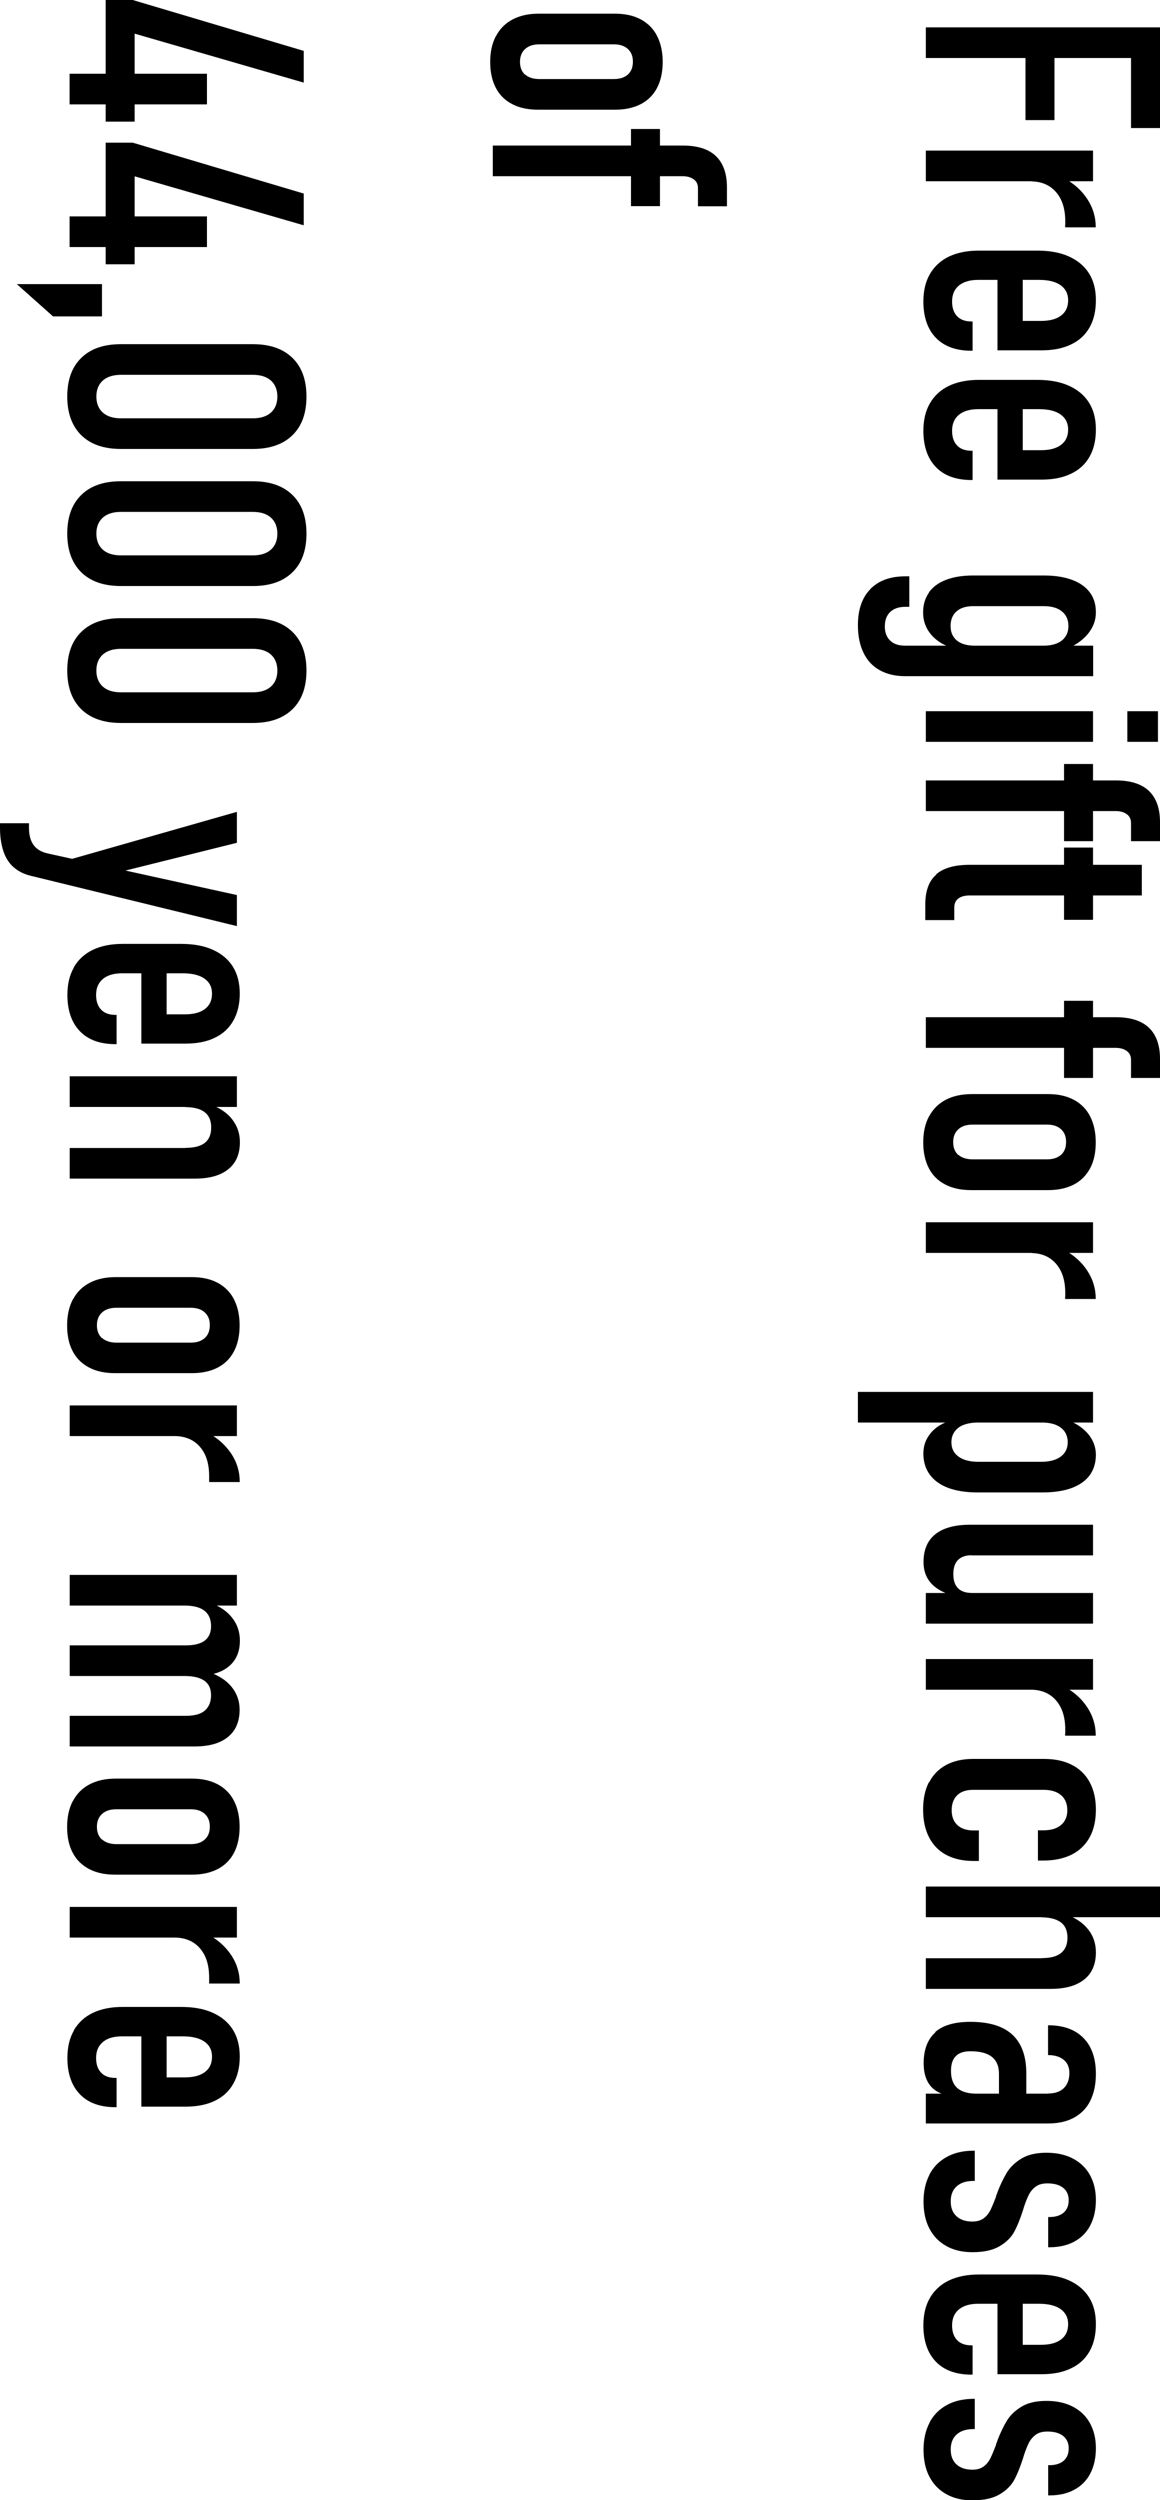
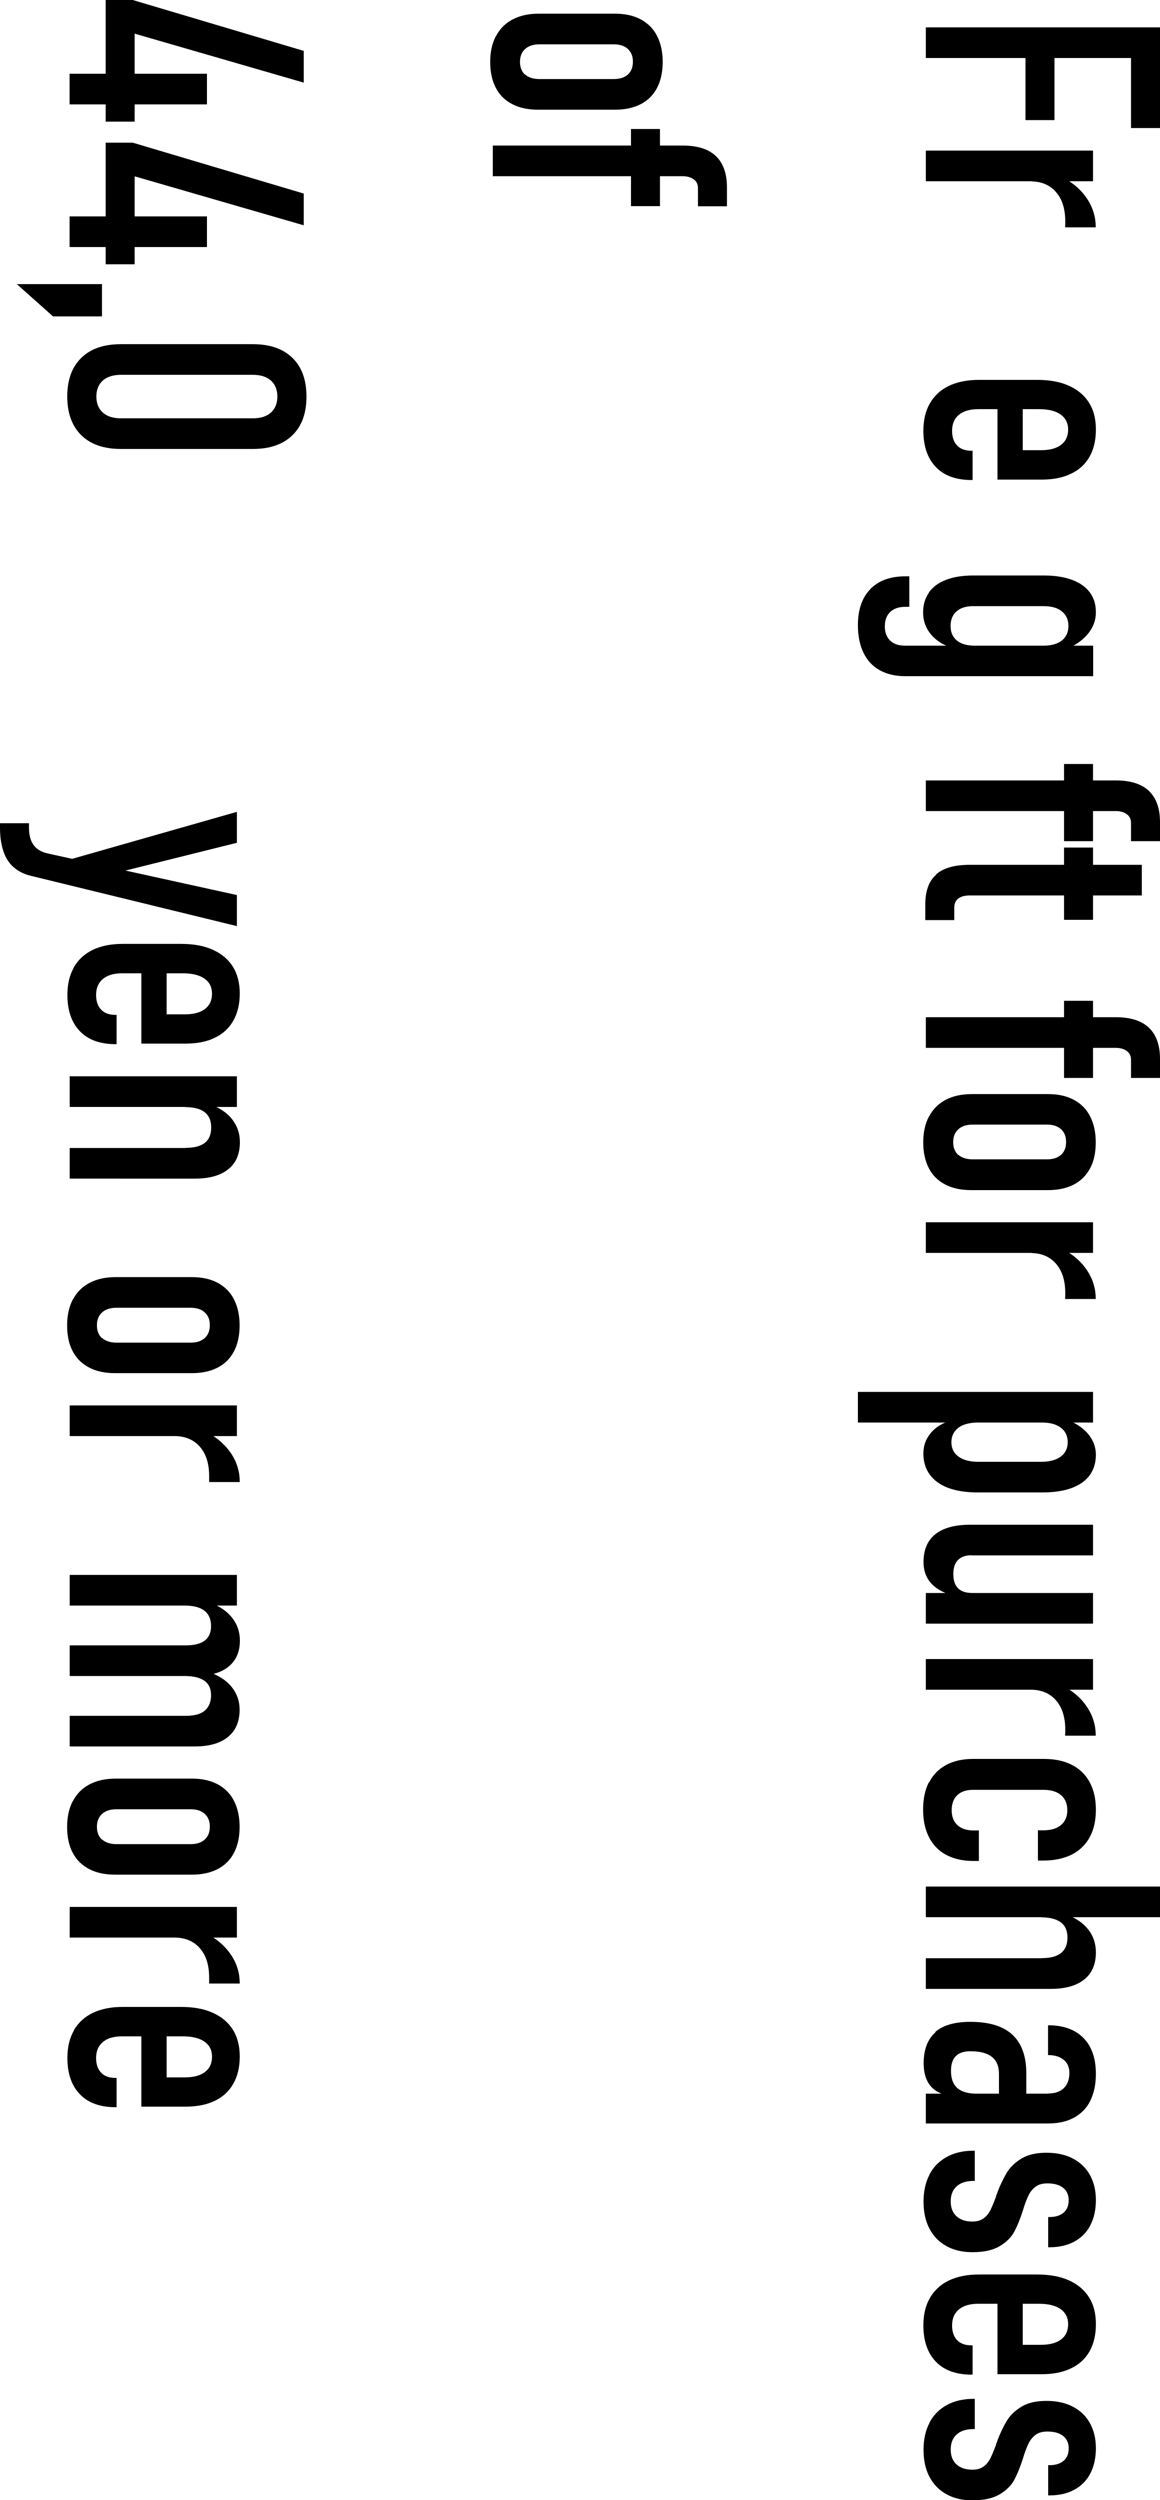
<svg xmlns="http://www.w3.org/2000/svg" id="parts" viewBox="0 0 84.86 182.76">
  <g>
    <path d="M9.71,0l12.51,3.72v2.32l-12.37-3.58v6.43h-2.12V0h1.98ZM15.14,5.39v2.24H5.09v-2.24h10.05Z" />
    <path d="M9.71,10.43l12.51,3.72v2.32l-12.37-3.58v6.43h-2.12v-8.89h1.98ZM15.14,15.82v2.24H5.09v-2.24h10.05Z" />
    <path d="M7.46,20.77v2.36h-3.58l-2.65-2.36h6.23Z" />
    <path d="M5.95,26.16c.68-.67,1.65-1,2.9-1h9.64c1.25,0,2.21.33,2.9,1s1.03,1.61,1.03,2.83-.34,2.16-1.03,2.83-1.65,1-2.9,1h-9.64c-1.25,0-2.21-.33-2.9-1-.68-.67-1.03-1.61-1.03-2.83s.34-2.16,1.03-2.83ZM7.52,30.16c.31.28.76.42,1.33.42h9.64c.57,0,1.02-.14,1.33-.42s.47-.67.47-1.17-.16-.89-.47-1.17c-.31-.28-.76-.42-1.33-.42h-9.64c-.57,0-1.02.14-1.33.42-.31.28-.47.67-.47,1.17s.16.89.47,1.17Z" />
-     <path d="M5.95,36.18c.68-.67,1.65-1,2.9-1h9.64c1.25,0,2.21.33,2.9,1s1.03,1.61,1.03,2.83-.34,2.16-1.03,2.83-1.65,1-2.9,1h-9.64c-1.25,0-2.21-.33-2.9-1-.68-.67-1.03-1.61-1.03-2.83s.34-2.16,1.03-2.83ZM7.52,40.18c.31.28.76.42,1.33.42h9.64c.57,0,1.02-.14,1.33-.42s.47-.67.47-1.17-.16-.89-.47-1.17c-.31-.28-.76-.42-1.33-.42h-9.64c-.57,0-1.02.14-1.33.42-.31.28-.47.67-.47,1.17s.16.89.47,1.17Z" />
-     <path d="M5.95,46.19c.68-.67,1.65-1,2.9-1h9.64c1.25,0,2.21.33,2.9,1s1.03,1.61,1.03,2.83-.34,2.16-1.03,2.83-1.65,1-2.9,1h-9.64c-1.25,0-2.21-.33-2.9-1-.68-.67-1.03-1.61-1.03-2.83s.34-2.16,1.03-2.83ZM7.52,50.19c.31.28.76.42,1.33.42h9.64c.57,0,1.02-.14,1.33-.42s.47-.67.47-1.17-.16-.89-.47-1.17c-.31-.28-.76-.42-1.33-.42h-9.64c-.57,0-1.02.14-1.33.42-.31.28-.47.67-.47,1.17s.16.89.47,1.17Z" />
    <path d="M17.33,59.35v2.26l-10.57,2.63-2.63-1.13,13.19-3.76ZM17.33,67.7l-15.09-3.68c-.5-.12-.92-.34-1.25-.63-.33-.29-.58-.68-.74-1.16-.16-.48-.25-1.05-.25-1.72v-.33h2.12v.33c0,.55.12.98.35,1.28.23.31.59.51,1.07.61l13.79,3.03v2.26Z" />
    <path d="M5.4,70.71c.32-.55.78-.98,1.38-1.27.6-.29,1.33-.44,2.19-.44h4.28c.9,0,1.68.14,2.32.43.64.29,1.13.7,1.47,1.24.33.54.5,1.19.5,1.96s-.16,1.43-.47,1.98c-.31.55-.76.97-1.35,1.25-.59.29-1.31.43-2.15.43h-3.23v-5.72h1.85v3.58h1.33c.64,0,1.13-.13,1.47-.39.35-.26.52-.64.52-1.12s-.18-.84-.55-1.1c-.37-.26-.9-.39-1.58-.39h-4.46c-.6,0-1.06.14-1.39.41-.33.28-.5.66-.5,1.17,0,.46.12.82.37,1.08.25.26.6.38,1.05.38h.08v2.14h-.08c-1.12,0-1.99-.31-2.6-.94-.61-.63-.92-1.52-.92-2.66,0-.79.16-1.46.48-2.01Z" />
    <path d="M17.33,78.68v2.24H5.1v-2.24h12.23ZM13.58,83.91c.63,0,1.1-.12,1.41-.37.31-.25.46-.62.46-1.12s-.16-.88-.48-1.12c-.32-.25-.81-.37-1.46-.37l1.76-.25c.76.28,1.33.65,1.71,1.14s.57,1.04.57,1.67c0,.86-.28,1.53-.85,1.98-.56.46-1.38.69-2.45.69H5.1v-2.24h8.48Z" />
    <path d="M5.34,94.99c.28-.53.68-.93,1.21-1.21.53-.28,1.17-.42,1.91-.42h5.58c.74,0,1.37.14,1.89.42.52.28.92.68,1.19,1.21.27.53.41,1.17.41,1.9s-.14,1.37-.41,1.89c-.27.52-.67.92-1.19,1.19-.52.27-1.15.41-1.89.41h-5.62c-.74,0-1.37-.13-1.9-.41s-.93-.67-1.2-1.19c-.28-.52-.41-1.15-.41-1.89s.14-1.37.42-1.9ZM7.47,97.81c.25.22.6.34,1.05.34h5.43c.44,0,.78-.11,1.03-.34.25-.22.37-.54.37-.94s-.12-.7-.37-.93c-.25-.23-.59-.34-1.03-.34h-5.43c-.45,0-.8.11-1.05.34-.25.22-.38.54-.38.94s.12.71.37.94Z" />
    <path d="M17.33,102.74v2.24H5.1v-2.24h12.23ZM15.3,108.15v-.24c0-.91-.22-1.62-.67-2.14-.44-.51-1.05-.78-1.83-.79l2.39-.25c.74.4,1.31.91,1.73,1.54.41.62.62,1.31.62,2.07h-2.24v-.18Z" />
    <path d="M17.33,115.13v2.24H5.1v-2.24h12.23ZM13.58,120.28c.63,0,1.1-.12,1.4-.35s.46-.58.46-1.05c0-.5-.16-.88-.48-1.13-.32-.25-.8-.38-1.45-.38l1.76-.25c.76.27,1.33.65,1.71,1.14.38.48.57,1.04.57,1.68,0,.55-.13,1.02-.38,1.4-.25.38-.62.68-1.11.88-.49.2-1.09.3-1.8.3H5.1v-2.24h8.48ZM13.58,125.43c.63,0,1.1-.12,1.4-.38s.46-.63.46-1.13c0-.47-.16-.82-.48-1.05s-.8-.35-1.46-.35l1.68-.32c.78.25,1.36.62,1.76,1.11s.59,1.05.59,1.68c0,.57-.13,1.06-.38,1.46-.26.4-.63.7-1.12.91-.49.21-1.09.31-1.8.31H5.1v-2.24h8.48Z" />
    <path d="M5.34,131.65c.28-.53.68-.93,1.21-1.21.53-.28,1.17-.42,1.91-.42h5.58c.74,0,1.37.14,1.89.42.52.28.92.68,1.19,1.21.27.53.41,1.17.41,1.9s-.14,1.37-.41,1.89c-.27.52-.67.92-1.19,1.19-.52.27-1.15.41-1.89.41h-5.62c-.74,0-1.37-.13-1.9-.41s-.93-.67-1.2-1.19c-.28-.52-.41-1.15-.41-1.89s.14-1.37.42-1.9ZM7.47,134.47c.25.22.6.34,1.05.34h5.43c.44,0,.78-.11,1.03-.34.25-.22.37-.54.37-.94s-.12-.7-.37-.93c-.25-.23-.59-.34-1.03-.34h-5.43c-.45,0-.8.11-1.05.34-.25.22-.38.54-.38.94s.12.71.37.94Z" />
    <path d="M17.33,139.4v2.24H5.1v-2.24h12.23ZM15.3,144.81v-.24c0-.91-.22-1.62-.67-2.14-.44-.51-1.05-.78-1.83-.79l2.39-.25c.74.4,1.31.91,1.73,1.54.41.62.62,1.31.62,2.07h-2.24v-.18Z" />
    <path d="M5.4,148.42c.32-.55.78-.98,1.38-1.27.6-.29,1.33-.44,2.19-.44h4.28c.9,0,1.68.14,2.32.43.64.29,1.13.7,1.47,1.24.33.54.5,1.19.5,1.96s-.16,1.43-.47,1.98c-.31.55-.76.97-1.35,1.25-.59.29-1.31.43-2.15.43h-3.23v-5.72h1.85v3.58h1.33c.64,0,1.13-.13,1.47-.39.35-.26.52-.64.52-1.12s-.18-.84-.55-1.1c-.37-.26-.9-.39-1.58-.39h-4.46c-.6,0-1.06.14-1.39.41-.33.28-.5.66-.5,1.17,0,.46.12.82.37,1.08.25.26.6.38,1.05.38h.08v2.14h-.08c-1.12,0-1.99-.31-2.6-.94-.61-.63-.92-1.52-.92-2.66,0-.79.16-1.46.48-2.01Z" />
  </g>
  <g>
    <g>
      <path d="M84.86,2v2.24h-17.13v-2.24h17.13ZM84.86,3.18v6.18h-2.12V3.18h2.12ZM77.14,3.18v5.6h-2.12V3.18h2.12Z" />
      <path d="M79.96,11.01v2.24h-12.23v-2.24h12.23ZM77.93,16.43v-.24c0-.91-.22-1.62-.67-2.14s-1.05-.78-1.83-.79l2.39-.25c.74.4,1.31.91,1.72,1.54.41.62.62,1.31.62,2.07h-2.24v-.18Z" />
-       <path d="M68.03,20.03c.32-.55.78-.98,1.38-1.27.61-.29,1.34-.44,2.19-.44h4.28c.9,0,1.68.14,2.32.43.64.29,1.13.7,1.47,1.24s.5,1.19.5,1.96-.15,1.43-.46,1.98-.76.97-1.36,1.25c-.59.29-1.31.43-2.15.43h-3.23v-5.73h1.85v3.58h1.33c.64,0,1.13-.13,1.47-.39.35-.26.52-.64.52-1.12s-.19-.84-.55-1.1c-.37-.26-.89-.39-1.58-.39h-4.46c-.6,0-1.06.14-1.4.41-.33.28-.5.66-.5,1.17,0,.46.12.82.37,1.08.25.26.6.38,1.05.38h.08v2.14h-.08c-1.12,0-1.99-.31-2.6-.94-.61-.63-.92-1.52-.92-2.66,0-.79.16-1.46.48-2.01Z" />
      <path d="M68.03,29.48c.32-.55.78-.98,1.38-1.27.61-.29,1.34-.44,2.19-.44h4.28c.9,0,1.68.14,2.32.43.64.29,1.13.7,1.47,1.24s.5,1.19.5,1.96-.15,1.43-.46,1.98-.76.97-1.36,1.25c-.59.29-1.31.43-2.15.43h-3.23v-5.73h1.85v3.58h1.33c.64,0,1.13-.13,1.47-.39.35-.26.52-.64.52-1.12s-.19-.84-.55-1.1c-.37-.26-.89-.39-1.58-.39h-4.46c-.6,0-1.06.14-1.4.41-.33.28-.5.66-.5,1.17,0,.46.12.82.37,1.08.25.26.6.38,1.05.38h.08v2.14h-.08c-1.12,0-1.99-.31-2.6-.94-.61-.63-.92-1.52-.92-2.66,0-.79.16-1.46.48-2.01Z" />
      <path d="M67.95,43.31c.29-.4.7-.71,1.25-.92.54-.21,1.2-.32,1.97-.32h5.22c.79,0,1.47.11,2.04.32.57.21,1,.52,1.3.92s.44.89.44,1.46-.19,1.07-.56,1.54c-.38.47-.91.85-1.59,1.14l-1.67-.25c.38,0,.7-.06.97-.17.27-.11.48-.28.62-.49.15-.22.22-.48.22-.78,0-.46-.16-.81-.48-1.07-.32-.26-.77-.38-1.34-.38h-5.14c-.53,0-.94.13-1.22.38-.29.25-.44.61-.44,1.07,0,.31.07.57.21.78.14.22.34.38.6.49.26.11.58.17.95.17l-1.64.17c-.68-.22-1.2-.56-1.57-1.01-.37-.45-.56-.98-.56-1.58,0-.57.14-1.05.43-1.46ZM63.67,43.06c.61-.62,1.46-.93,2.56-.93h.29v2.23h-.29c-.48,0-.85.13-1.11.38s-.39.6-.39,1.05.13.79.39,1.04c.26.25.62.37,1.1.37h13.75v2.23h-13.75c-.73,0-1.35-.15-1.87-.44-.52-.29-.91-.71-1.18-1.27-.27-.56-.41-1.23-.41-2.01,0-1.14.3-2.02.91-2.64Z" />
-       <path d="M84.71,51.99v2.24h-2.24v-2.24h2.24ZM79.96,51.99v2.24h-12.23v-2.24h12.23Z" />
      <path d="M79.96,55.85v5.64h-2.12v-5.64h2.12ZM81.62,57.05c1.07,0,1.88.25,2.42.76.54.51.82,1.27.82,2.29v1.39h-2.12v-1.32c0-.28-.1-.5-.31-.65-.2-.15-.48-.23-.82-.23h-13.88v-2.24h13.89Z" />
      <path d="M79.96,61.96v5.28h-2.12v-5.28h2.12ZM68.49,63.91c.54-.46,1.35-.69,2.43-.69h12.61v2.24h-12.61c-.35,0-.63.08-.82.23-.2.15-.29.38-.29.67v.9h-2.12v-1.15c0-.99.27-1.72.81-2.18Z" />
      <path d="M79.96,73.16v5.64h-2.12v-5.64h2.12ZM81.62,74.36c1.07,0,1.88.25,2.42.76.54.51.82,1.27.82,2.29v1.39h-2.12v-1.32c0-.28-.1-.5-.31-.65-.2-.15-.48-.23-.82-.23h-13.88v-2.24h13.89Z" />
      <path d="M67.97,81.61c.28-.53.68-.93,1.21-1.21.53-.28,1.17-.42,1.91-.42h5.58c.74,0,1.37.14,1.89.42.52.28.92.68,1.19,1.21.27.53.41,1.17.41,1.9s-.13,1.37-.41,1.89-.67.92-1.19,1.19c-.52.27-1.15.41-1.89.41h-5.62c-.74,0-1.37-.13-1.9-.41-.53-.27-.93-.67-1.2-1.19-.27-.52-.41-1.15-.41-1.89s.14-1.37.42-1.9ZM70.11,84.42c.25.22.6.33,1.05.33h5.43c.44,0,.78-.11,1.03-.33.25-.22.37-.54.37-.94s-.12-.7-.37-.93c-.25-.23-.59-.34-1.03-.34h-5.43c-.45,0-.8.11-1.05.34-.25.22-.38.54-.38.94s.12.71.37.94Z" />
      <path d="M79.96,89.35v2.24h-12.23v-2.24h12.23ZM77.93,94.77v-.24c0-.91-.22-1.62-.67-2.14s-1.05-.78-1.83-.79l2.39-.25c.74.4,1.31.91,1.72,1.54.41.62.62,1.31.62,2.07h-2.24v-.18Z" />
      <path d="M79.96,101.75v2.24h-17.2v-2.24h17.2ZM68.11,104.73c.37-.43.88-.73,1.54-.91l1.9.17c-.41,0-.76.06-1.05.17-.29.11-.51.28-.67.5-.15.22-.23.47-.23.77,0,.45.17.8.52,1.05.35.26.84.38,1.47.38h4.59c.61,0,1.08-.13,1.42-.38.34-.25.51-.61.51-1.05,0-.3-.08-.56-.22-.77-.15-.22-.37-.38-.65-.5-.28-.11-.62-.17-1.01-.17l1.7-.25c.71.25,1.27.61,1.66,1.07.39.46.58.98.58,1.54s-.15,1.08-.45,1.49c-.3.41-.74.72-1.33.94-.58.21-1.28.32-2.11.32h-4.77c-.83,0-1.54-.11-2.14-.33-.59-.22-1.04-.55-1.35-.97-.31-.42-.47-.94-.47-1.54s.19-1.09.55-1.51Z" />
      <path d="M71.08,113.69c-.44,0-.77.12-1,.35s-.34.58-.34,1.04.12.8.35,1.03.58.34,1.04.34l-1.51.17c-.69-.22-1.21-.53-1.55-.93s-.51-.9-.51-1.5c0-.9.29-1.58.87-2.04.58-.46,1.43-.69,2.55-.69h8.98v2.24h-8.88ZM79.96,116.45v2.24h-12.23v-2.24h12.23Z" />
      <path d="M79.96,121.28v2.24h-12.23v-2.24h12.23ZM77.93,126.69v-.24c0-.91-.22-1.62-.67-2.14s-1.05-.78-1.83-.79l2.39-.25c.74.4,1.31.91,1.72,1.54.41.62.62,1.31.62,2.07h-2.24v-.18Z" />
      <path d="M67.98,130.28c.28-.55.7-.97,1.24-1.26.54-.29,1.2-.44,1.97-.44h5.16c.81,0,1.5.14,2.07.44.57.29,1,.71,1.3,1.27s.45,1.22.45,2-.15,1.46-.45,2.01-.74.98-1.31,1.27c-.58.29-1.27.44-2.08.44h-.4v-2.21h.4c.56,0,.99-.13,1.29-.39.31-.26.46-.62.46-1.08s-.15-.84-.46-1.1c-.3-.26-.73-.39-1.28-.39h-5.16c-.49,0-.88.13-1.15.39-.27.26-.41.63-.41,1.1s.14.83.42,1.09c.28.26.68.39,1.18.39h.39v2.23h-.39c-.78,0-1.44-.15-1.99-.44-.55-.29-.97-.72-1.26-1.28-.29-.56-.44-1.23-.44-2.03s.14-1.45.42-2Z" />
      <path d="M84.86,137.91v2.24h-17.13v-2.24h17.13ZM76.23,143.14c.62,0,1.08-.12,1.39-.37s.47-.62.47-1.12-.16-.88-.48-1.12-.8-.37-1.44-.37l1.73-.25c.76.27,1.33.65,1.71,1.14.38.48.56,1.04.56,1.67,0,.86-.28,1.53-.85,1.98-.57.46-1.38.69-2.45.69h-9.14v-2.24h8.49Z" />
      <path d="M68.41,148.55c.57-.5,1.43-.75,2.57-.75,1.38,0,2.4.31,3.08.94s1.02,1.57,1.02,2.84v1.57l-2,.17v-1.72c0-.55-.17-.96-.52-1.24-.35-.28-.88-.41-1.57-.41-.48,0-.84.12-1.07.36-.24.24-.35.6-.35,1.08,0,.56.15.97.46,1.25.31.27.78.41,1.4.41l-1.13.25c-.61,0-1.11-.1-1.52-.29-.41-.18-.71-.46-.91-.82-.2-.37-.3-.82-.3-1.36,0-1,.29-1.76.86-2.26ZM76.67,153.04c.49,0,.88-.13,1.15-.39s.41-.63.41-1.1c0-.42-.13-.74-.41-.97s-.65-.35-1.15-.35v-2.18c1.12,0,1.98.31,2.59.93.61.62.91,1.5.91,2.63,0,.76-.14,1.41-.41,1.96s-.67.95-1.2,1.24c-.52.28-1.15.42-1.89.42h-8.94v-2.18h8.94Z" />
      <path d="M68,158.95c.29-.55.72-.98,1.27-1.28.55-.3,1.2-.45,1.95-.45h.09v2.21h-.09c-.53,0-.94.13-1.23.39-.29.26-.44.62-.44,1.1s.14.83.42,1.09c.28.26.67.39,1.17.39.33,0,.6-.08.81-.23.21-.15.37-.35.49-.58.12-.24.26-.57.42-1,0-.03.02-.06.02-.09,0-.03.02-.06.04-.09,0-.02.02-.04.02-.06,0-.02.02-.04.02-.07.22-.58.46-1.07.71-1.48.25-.4.61-.74,1.08-1.02.47-.28,1.07-.41,1.81-.41s1.38.14,1.92.42c.54.28.96.68,1.25,1.2.29.52.44,1.13.44,1.84s-.14,1.33-.41,1.85-.67.92-1.18,1.19c-.52.28-1.12.41-1.83.41h-.07v-2.21h.09c.45,0,.79-.11,1.04-.32.25-.22.37-.52.37-.91s-.14-.7-.41-.91c-.28-.22-.66-.32-1.15-.32-.34,0-.62.07-.83.22-.21.15-.38.34-.51.58-.12.24-.25.55-.37.92,0,.02-.01.04-.02.06s0,.04-.02.06c0,0-.01.02-.01.04,0,.02,0,.03-.01.04-.21.66-.43,1.2-.65,1.61-.22.41-.58.77-1.07,1.06-.49.29-1.15.44-1.99.44-.74,0-1.38-.15-1.91-.45-.54-.3-.95-.72-1.24-1.28-.29-.55-.43-1.21-.43-1.97s.15-1.42.44-1.97Z" />
      <path d="M68.03,167.98c.32-.55.78-.98,1.38-1.27.61-.29,1.34-.44,2.19-.44h4.28c.9,0,1.68.14,2.32.43.64.29,1.13.7,1.47,1.24s.5,1.19.5,1.96-.15,1.43-.46,1.98-.76.97-1.36,1.25c-.59.29-1.31.43-2.15.43h-3.23v-5.73h1.85v3.58h1.33c.64,0,1.13-.13,1.47-.39.35-.26.52-.64.52-1.12s-.19-.84-.55-1.1c-.37-.26-.89-.39-1.58-.39h-4.46c-.6,0-1.06.14-1.4.41-.33.28-.5.66-.5,1.17,0,.46.12.82.37,1.08.25.26.6.38,1.05.38h.08v2.14h-.08c-1.12,0-1.99-.31-2.6-.94-.61-.63-.92-1.52-.92-2.66,0-.79.16-1.46.48-2.01Z" />
      <path d="M68,177.09c.29-.55.72-.98,1.27-1.28.55-.3,1.2-.45,1.95-.45h.09v2.21h-.09c-.53,0-.94.13-1.23.39-.29.26-.44.62-.44,1.1s.14.83.42,1.09c.28.26.67.39,1.17.39.33,0,.6-.08.81-.23.21-.15.37-.35.49-.58.12-.24.26-.57.42-1,0-.03.02-.06.02-.09,0-.03.02-.06.04-.09,0-.02.02-.04.02-.06,0-.02.02-.04.02-.07.22-.58.46-1.07.71-1.48.25-.4.61-.74,1.08-1.02.47-.28,1.07-.41,1.81-.41s1.38.14,1.92.42c.54.28.96.68,1.25,1.2.29.52.44,1.13.44,1.84s-.14,1.33-.41,1.85-.67.92-1.18,1.19c-.52.28-1.12.41-1.83.41h-.07v-2.21h.09c.45,0,.79-.11,1.04-.32.25-.22.37-.52.37-.91s-.14-.7-.41-.91c-.28-.22-.66-.32-1.15-.32-.34,0-.62.07-.83.22-.21.15-.38.34-.51.58-.12.24-.25.55-.37.92,0,.02-.01.04-.02.06s0,.04-.02.06c0,0-.01.02-.01.04,0,.02,0,.03-.01.04-.21.66-.43,1.2-.65,1.61-.22.41-.58.77-1.07,1.06-.49.29-1.15.44-1.99.44-.74,0-1.38-.15-1.91-.45-.54-.3-.95-.72-1.24-1.28-.29-.55-.43-1.21-.43-1.97s.15-1.42.44-1.97Z" />
    </g>
    <g>
      <path d="M36.29,2.63c.28-.53.68-.93,1.21-1.21.53-.28,1.17-.42,1.91-.42h5.58c.74,0,1.37.14,1.89.42.52.28.92.68,1.19,1.21.27.53.41,1.17.41,1.9s-.14,1.37-.41,1.89c-.27.52-.67.92-1.19,1.19-.52.27-1.15.41-1.89.41h-5.62c-.74,0-1.37-.13-1.9-.41-.53-.27-.93-.67-1.2-1.19s-.41-1.15-.41-1.89.14-1.37.42-1.9ZM38.42,5.45c.25.22.6.33,1.05.33h5.43c.44,0,.78-.11,1.03-.33.25-.22.37-.54.37-.94s-.12-.7-.37-.93c-.25-.23-.59-.34-1.03-.34h-5.43c-.45,0-.8.11-1.05.34-.25.22-.38.54-.38.94s.12.71.37.94Z" />
      <path d="M48.28,9.43v5.64h-2.12v-5.64h2.12ZM49.94,10.64c1.07,0,1.88.25,2.42.76.54.51.82,1.27.82,2.29v1.39h-2.12v-1.32c0-.28-.1-.5-.31-.65-.21-.15-.48-.23-.82-.23h-13.88v-2.24h13.89Z" />
    </g>
  </g>
</svg>